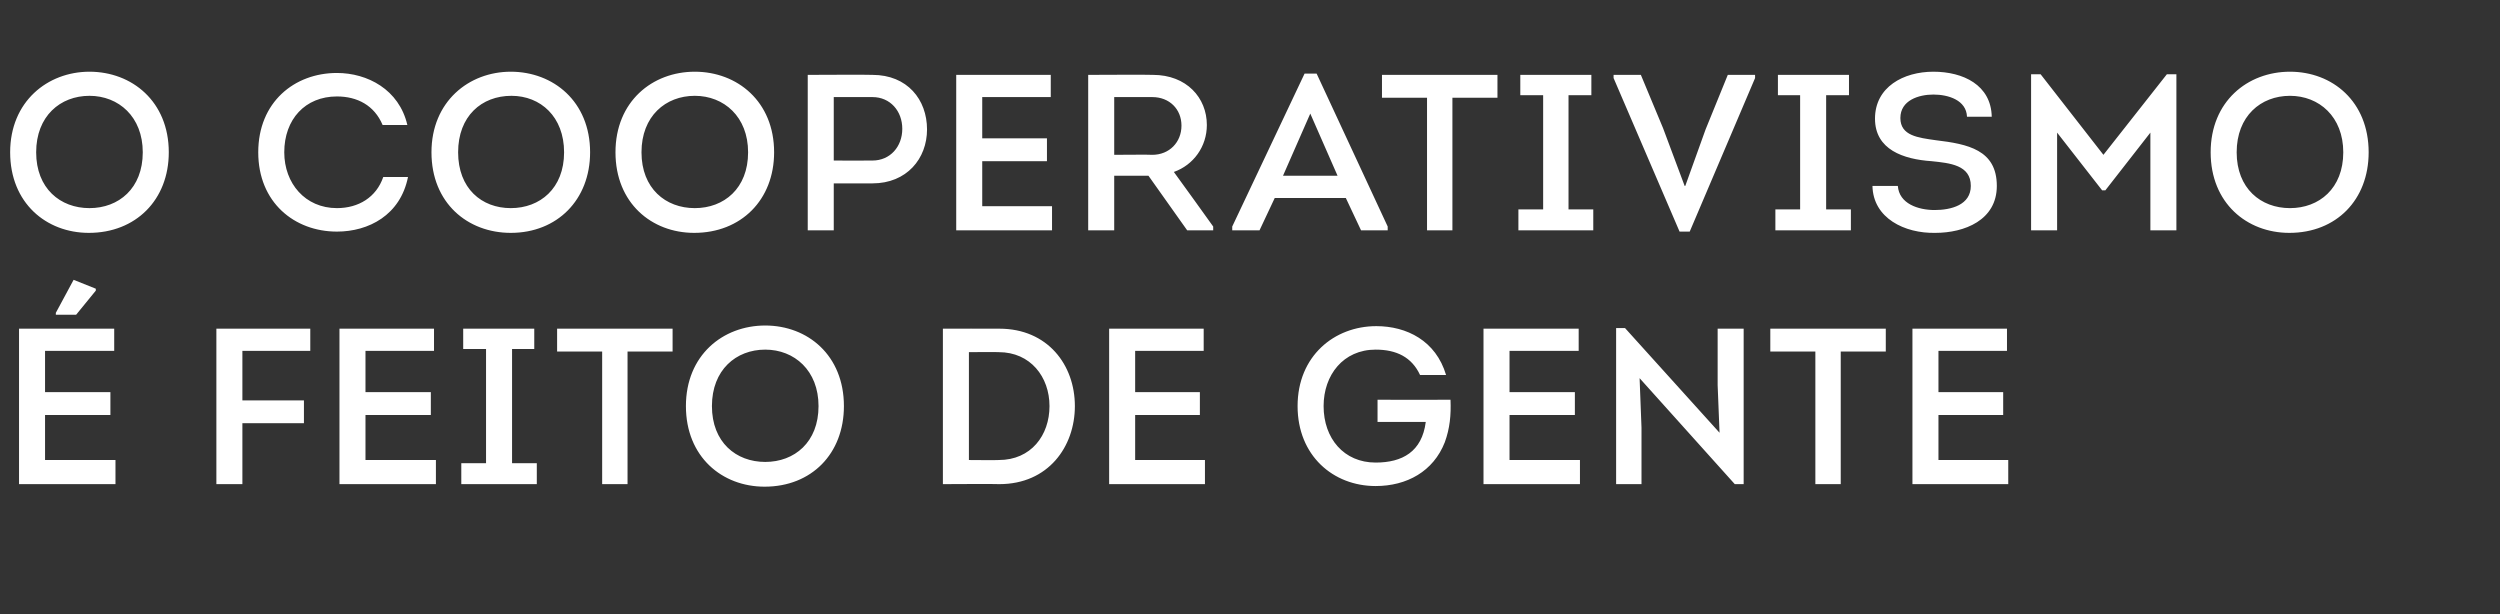
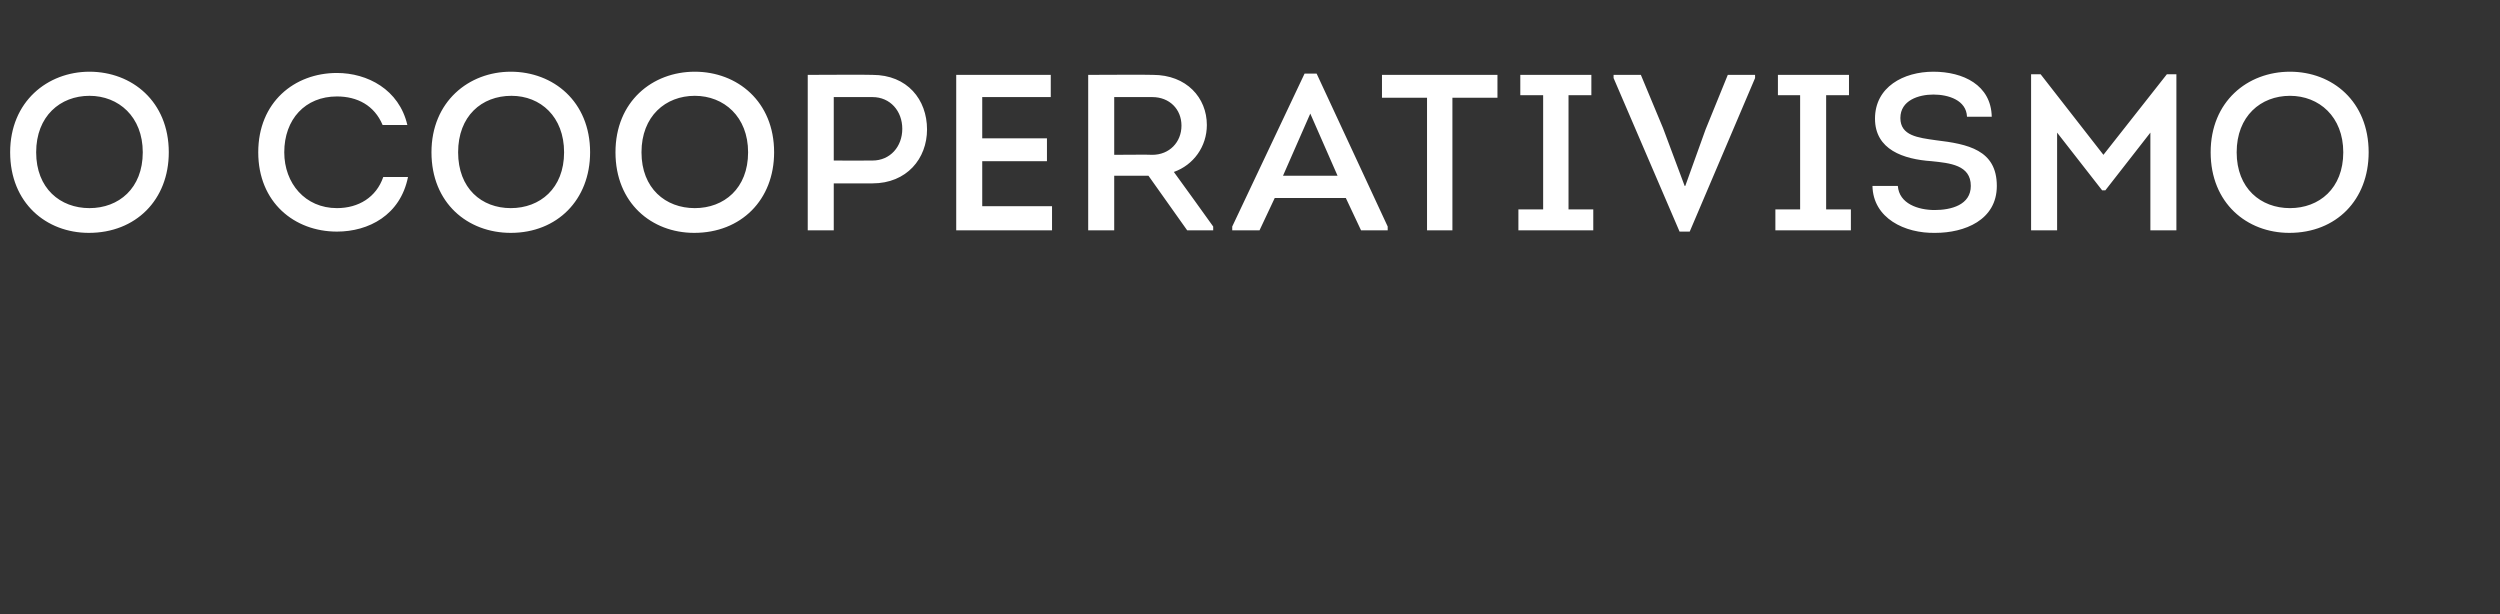
<svg xmlns="http://www.w3.org/2000/svg" version="1.1" width="394px" height="96.8px" viewBox="0 -10 394 96.8" style="top:-10px">
  <rect x="0" y="-10" width="394" height="96.8" fill="#333333" stroke="none" />
  <desc>O COOPERATIVISMO FEITO DE GENTE</desc>
  <defs />
  <g id="Polygon136415">
-     <path d="m18 45.3l-10.9 0l0 6.5l10.3 0l0 3.6l-10.3 0l0 7.1l11.1 0l0 3.8l-15.2 0l0-24.5l15 0l0 3.5zm-9.2-6l2.8-5.2l3.5 1.4l0 .3l-3.1 3.8l-3.2 0l0-.3zm39.1 17.4l-9.7 0l0 9.6l-4.1 0l0-24.5l14.8 0l0 3.5l-10.7 0l0 7.8l9.7 0l0 3.6zm20.5-11.4l-10.8 0l0 6.5l10.3 0l0 3.6l-10.3 0l0 7.1l11.1 0l0 3.8l-15.2 0l0-24.5l14.9 0l0 3.5zm16.2 17.7l0 3.3l-11.9 0l0-3.3l3.9 0l0-18l-3.6 0l0-3.2l11.2 0l0 3.2l-3.5 0l0 18l3.9 0zm3.2-17.6l0-3.6l18.2 0l0 3.6l-7.1 0l0 20.9l-4 0l0-20.9l-7.1 0zm32.7 21.3c-6.7 0-12.4-4.7-12.4-12.7c0-8 5.8-12.7 12.5-12.7c6.7 0 12.4 4.7 12.4 12.7c0 7.5-5.1 12.7-12.5 12.7zm.1-3.9c4.6 0 8.4-3.1 8.4-8.8c0-5.6-3.8-8.9-8.4-8.9c-4.6 0-8.4 3.2-8.4 8.9c0 5.7 3.8 8.8 8.4 8.8zm36.9-21c7.6 0 11.9 5.7 11.9 12.2c0 6.4-4.2 12.3-11.9 12.3c-.04-.05-8.9 0-8.9 0l0-24.5c0 0 8.86-.02 8.9 0zm-.1 20.7c5.1 0 8-3.9 8-8.5c0-4.6-3-8.5-8-8.5c.03-.04-4.7 0-4.7 0l0 17c0 0 4.69.04 4.7 0zm32.3-17.2l-10.8 0l0 6.5l10.2 0l0 3.6l-10.2 0l0 7.1l11 0l0 3.8l-15.1 0l0-24.5l14.9 0l0 3.5zm27.2-3.9c4.8 0 9.4 2.3 11 7.7c0 0-4.1 0-4.1 0c-1.3-2.8-3.7-4-7-4c-5.1 0-8.2 4-8.2 8.9c0 5.1 3.2 8.9 8.2 8.9c4.2 0 7.3-1.7 7.9-6.4c.04-.02-7.6 0-7.6 0l0-3.5c0 0 11.49.02 11.5 0c.1 2.4-.1 4.5-.9 6.7c-1.8 4.6-6 6.9-10.9 6.9c-6.7 0-12.3-4.8-12.3-12.6c0-7.9 5.8-12.6 12.4-12.6zm31.9 3.9l-10.9 0l0 6.5l10.3 0l0 3.6l-10.3 0l0 7.1l11.1 0l0 3.8l-15.2 0l0-24.5l15 0l0 3.5zm9.6 4.3l.3 7.8l0 8.9l-4 0l0-24.6l1.4 0l14.9 16.5l-.3-7.5l0-8.9l4.1 0l0 24.5l-1.4 0l-15-16.7zm20.6-4.2l0-3.6l18.2 0l0 3.6l-7.1 0l0 20.9l-4 0l0-20.9l-7.1 0zm37.3-.1l-10.8 0l0 6.5l10.2 0l0 3.6l-10.2 0l0 7.1l11 0l0 3.8l-15.1 0l0-24.5l14.9 0l0 3.5z" stroke="none" fill="#fff" />
-   </g>
+     </g>
  <g id="Polygon136414">
    <path d="m14 26.7c-6.7 0-12.4-4.7-12.4-12.7c0-8 5.9-12.7 12.5-12.7c6.7 0 12.5 4.7 12.5 12.7c0 7.5-5.2 12.7-12.6 12.7zm.1-3.9c4.6 0 8.4-3.1 8.4-8.8c0-5.6-3.8-8.9-8.4-8.9c-4.6 0-8.4 3.2-8.4 8.9c0 5.7 3.8 8.8 8.4 8.8zm39-21.3c4.8 0 9.8 2.6 11.1 8.2c0 0-3.9 0-3.9 0c-1.3-3.1-4-4.5-7.2-4.5c-5 0-8.3 3.6-8.3 8.8c0 4.9 3.3 8.8 8.3 8.8c3.4 0 6.2-1.7 7.3-4.9c0 0 3.9 0 3.9 0c-1.2 6-6.2 8.6-11.2 8.6c-6.7 0-12.4-4.6-12.4-12.5c0-7.9 5.7-12.5 12.4-12.5zm27.4 25.2c-6.8 0-12.5-4.7-12.5-12.7c0-8 5.9-12.7 12.5-12.7c6.7 0 12.5 4.7 12.5 12.7c0 7.5-5.2 12.7-12.5 12.7zm0-3.9c4.6 0 8.4-3.1 8.4-8.8c0-5.6-3.7-8.9-8.3-8.9c-4.7 0-8.4 3.2-8.4 8.9c0 5.7 3.7 8.8 8.3 8.8zm28.9 3.9c-6.7 0-12.4-4.7-12.4-12.7c0-8 5.8-12.7 12.5-12.7c6.7 0 12.5 4.7 12.5 12.7c0 7.5-5.2 12.7-12.6 12.7zm.1-3.9c4.6 0 8.4-3.1 8.4-8.8c0-5.6-3.8-8.9-8.4-8.9c-4.6 0-8.4 3.2-8.4 8.9c0 5.7 3.8 8.8 8.4 8.8zm17.8 3.5l0-24.5c0 0 10.2-.05 10.2 0c5.5 0 8.6 3.9 8.6 8.6c0 4.6-3.2 8.5-8.6 8.5c0 0-6.1 0-6.1 0l0 7.4l-4.1 0zm10.2-11c2.8 0 4.7-2.2 4.7-5c0-2.8-1.9-5-4.7-5c0-.02-6.1 0-6.1 0l0 10c0 0 6.1.03 6.1 0zm28.1-10l-10.8 0l0 6.5l10.2 0l0 3.6l-10.2 0l0 7.1l11 0l0 3.8l-15.1 0l0-24.5l14.9 0l0 3.5zm25.6 20.4l0 .6l-4.1 0l-6.1-8.6l-5.4 0l0 8.6l-4.1 0l0-24.5c0 0 10.16-.05 10.2 0c5.3 0 8.5 3.6 8.5 7.9c0 3.4-2.1 6.3-5.2 7.4c.02-.02 6.2 8.6 6.2 8.6zm-9.6-11.3c2.7 0 4.6-2 4.6-4.6c0-2.6-1.9-4.5-4.6-4.5c.02-.02-6 0-6 0l0 9.1c0 0 6.02-.05 6 0zm19.3 6.8l-2.4 5.1l-4.3 0l0-.6l11.4-24.1l1.9 0l11.2 24.1l0 .6l-4.2 0l-2.4-5.1l-11.2 0zm1.3-3.5l8.6 0l-4.3-9.8l-4.3 9.8zm15.6-12.3l0-3.6l18.2 0l0 3.6l-7.1 0l0 20.9l-4 0l0-20.9l-7.1 0zm33.3 17.6l0 3.3l-11.8 0l0-3.3l3.9 0l0-18l-3.6 0l0-3.2l11.2 0l0 3.2l-3.6 0l0 18l3.9 0zm14.5-3.7l3.2-8.9l3.5-8.6l4.3 0l0 .5l-10.3 24.2l-1.6 0l-10.4-24.2l0-.5l4.3 0l3.5 8.4l3.4 9.1l.1 0zm26.1 3.7l0 3.3l-11.9 0l0-3.3l3.9 0l0-18l-3.5 0l0-3.2l11.2 0l0 3.2l-3.6 0l0 18l3.9 0zm7.4-3.7c.2 2.8 3.2 3.8 5.8 3.8c2.6 0 5.7-.8 5.7-3.8c0-3.3-3.3-3.6-6.2-3.9c-4.4-.3-8.9-1.8-8.9-6.7c0-5 4.5-7.4 9.2-7.4c4.7 0 9.1 2.1 9.2 7.1c0 0-3.9 0-3.9 0c-.1-2.6-2.9-3.5-5.3-3.5c-2.3 0-5.2.9-5.2 3.7c0 2.8 2.8 3.1 5.6 3.5c5 .6 9.6 1.5 9.6 7.2c0 5.4-5.1 7.4-9.7 7.4c-4.8.1-9.8-2.3-9.9-7.4c0 0 4 0 4 0zm42.4-17.6l1.5 0l0 24.6l-4.1 0l0-15.4l-7.1 9.1l-.5 0l-7.1-9.1l0 15.4l-4.1 0l0-24.6l1.5 0l9.9 12.7l10-12.7zm19.3 25c-6.7 0-12.4-4.7-12.4-12.7c0-8 5.8-12.7 12.5-12.7c6.7 0 12.4 4.7 12.4 12.7c0 7.5-5.1 12.7-12.5 12.7zm.1-3.9c4.6 0 8.4-3.1 8.4-8.8c0-5.6-3.8-8.9-8.4-8.9c-4.6 0-8.4 3.2-8.4 8.9c0 5.7 3.8 8.8 8.4 8.8z" stroke="none" fill="#fff" />
  </g>
</svg>